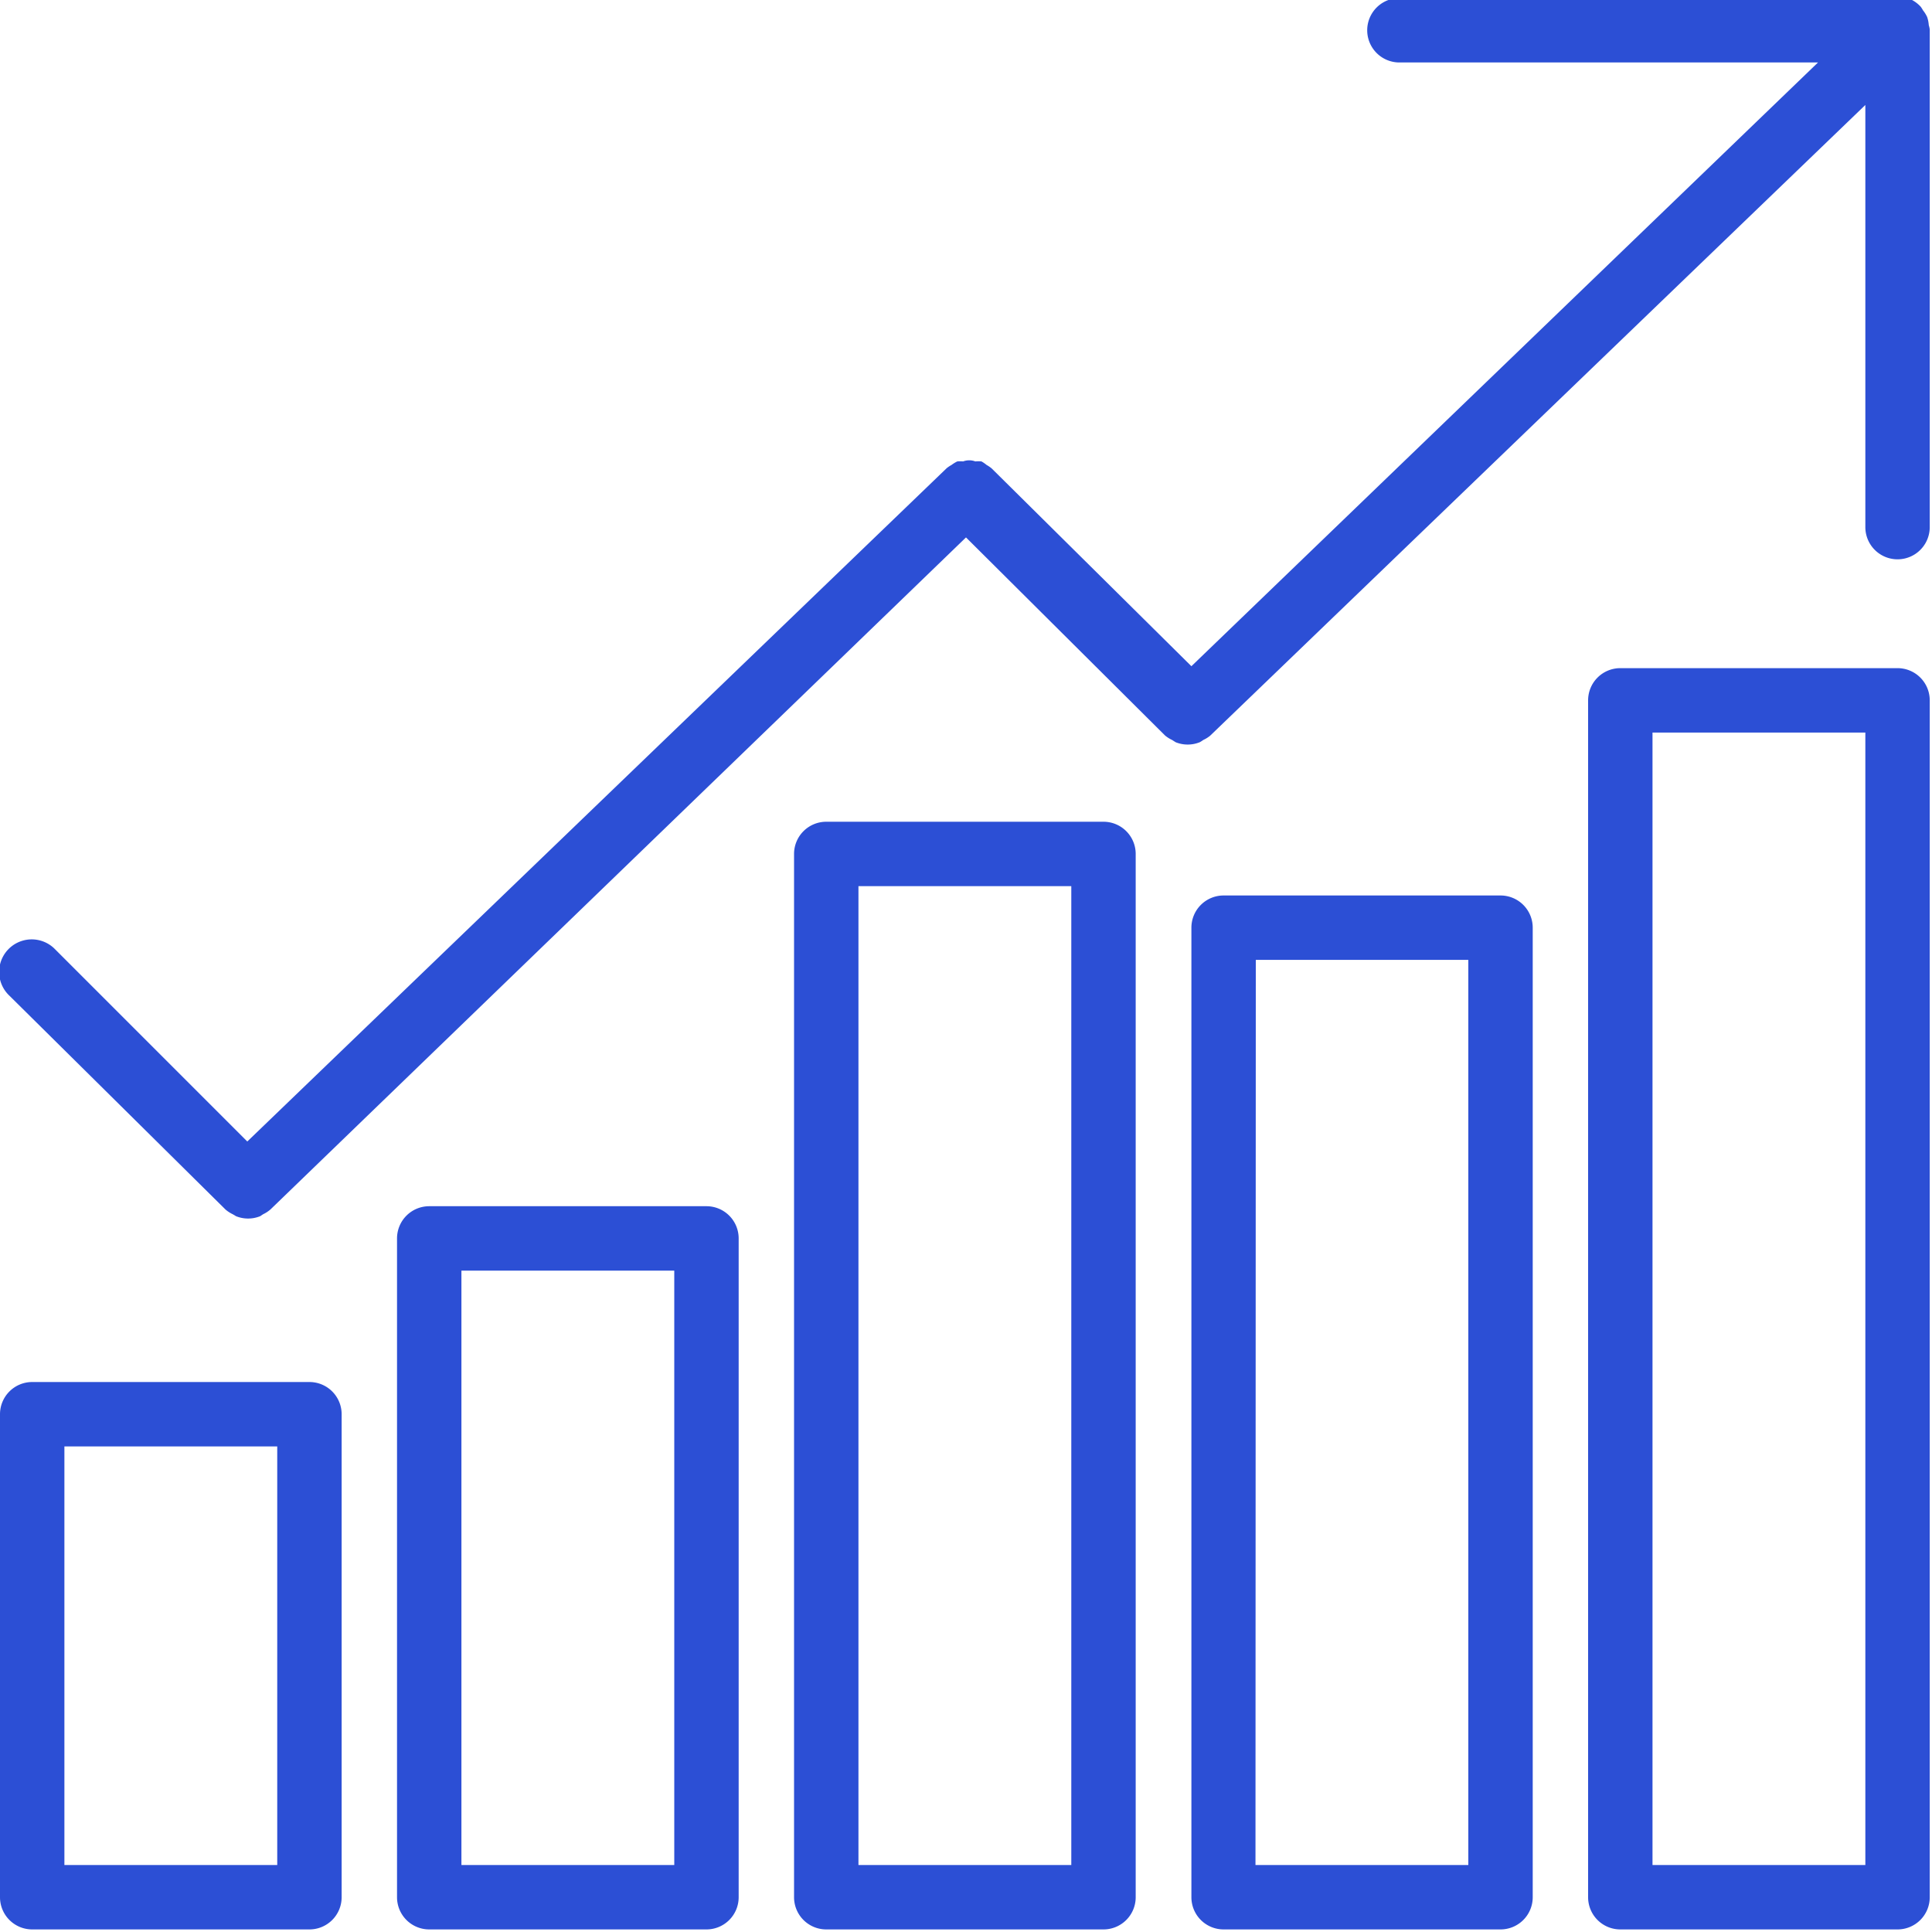
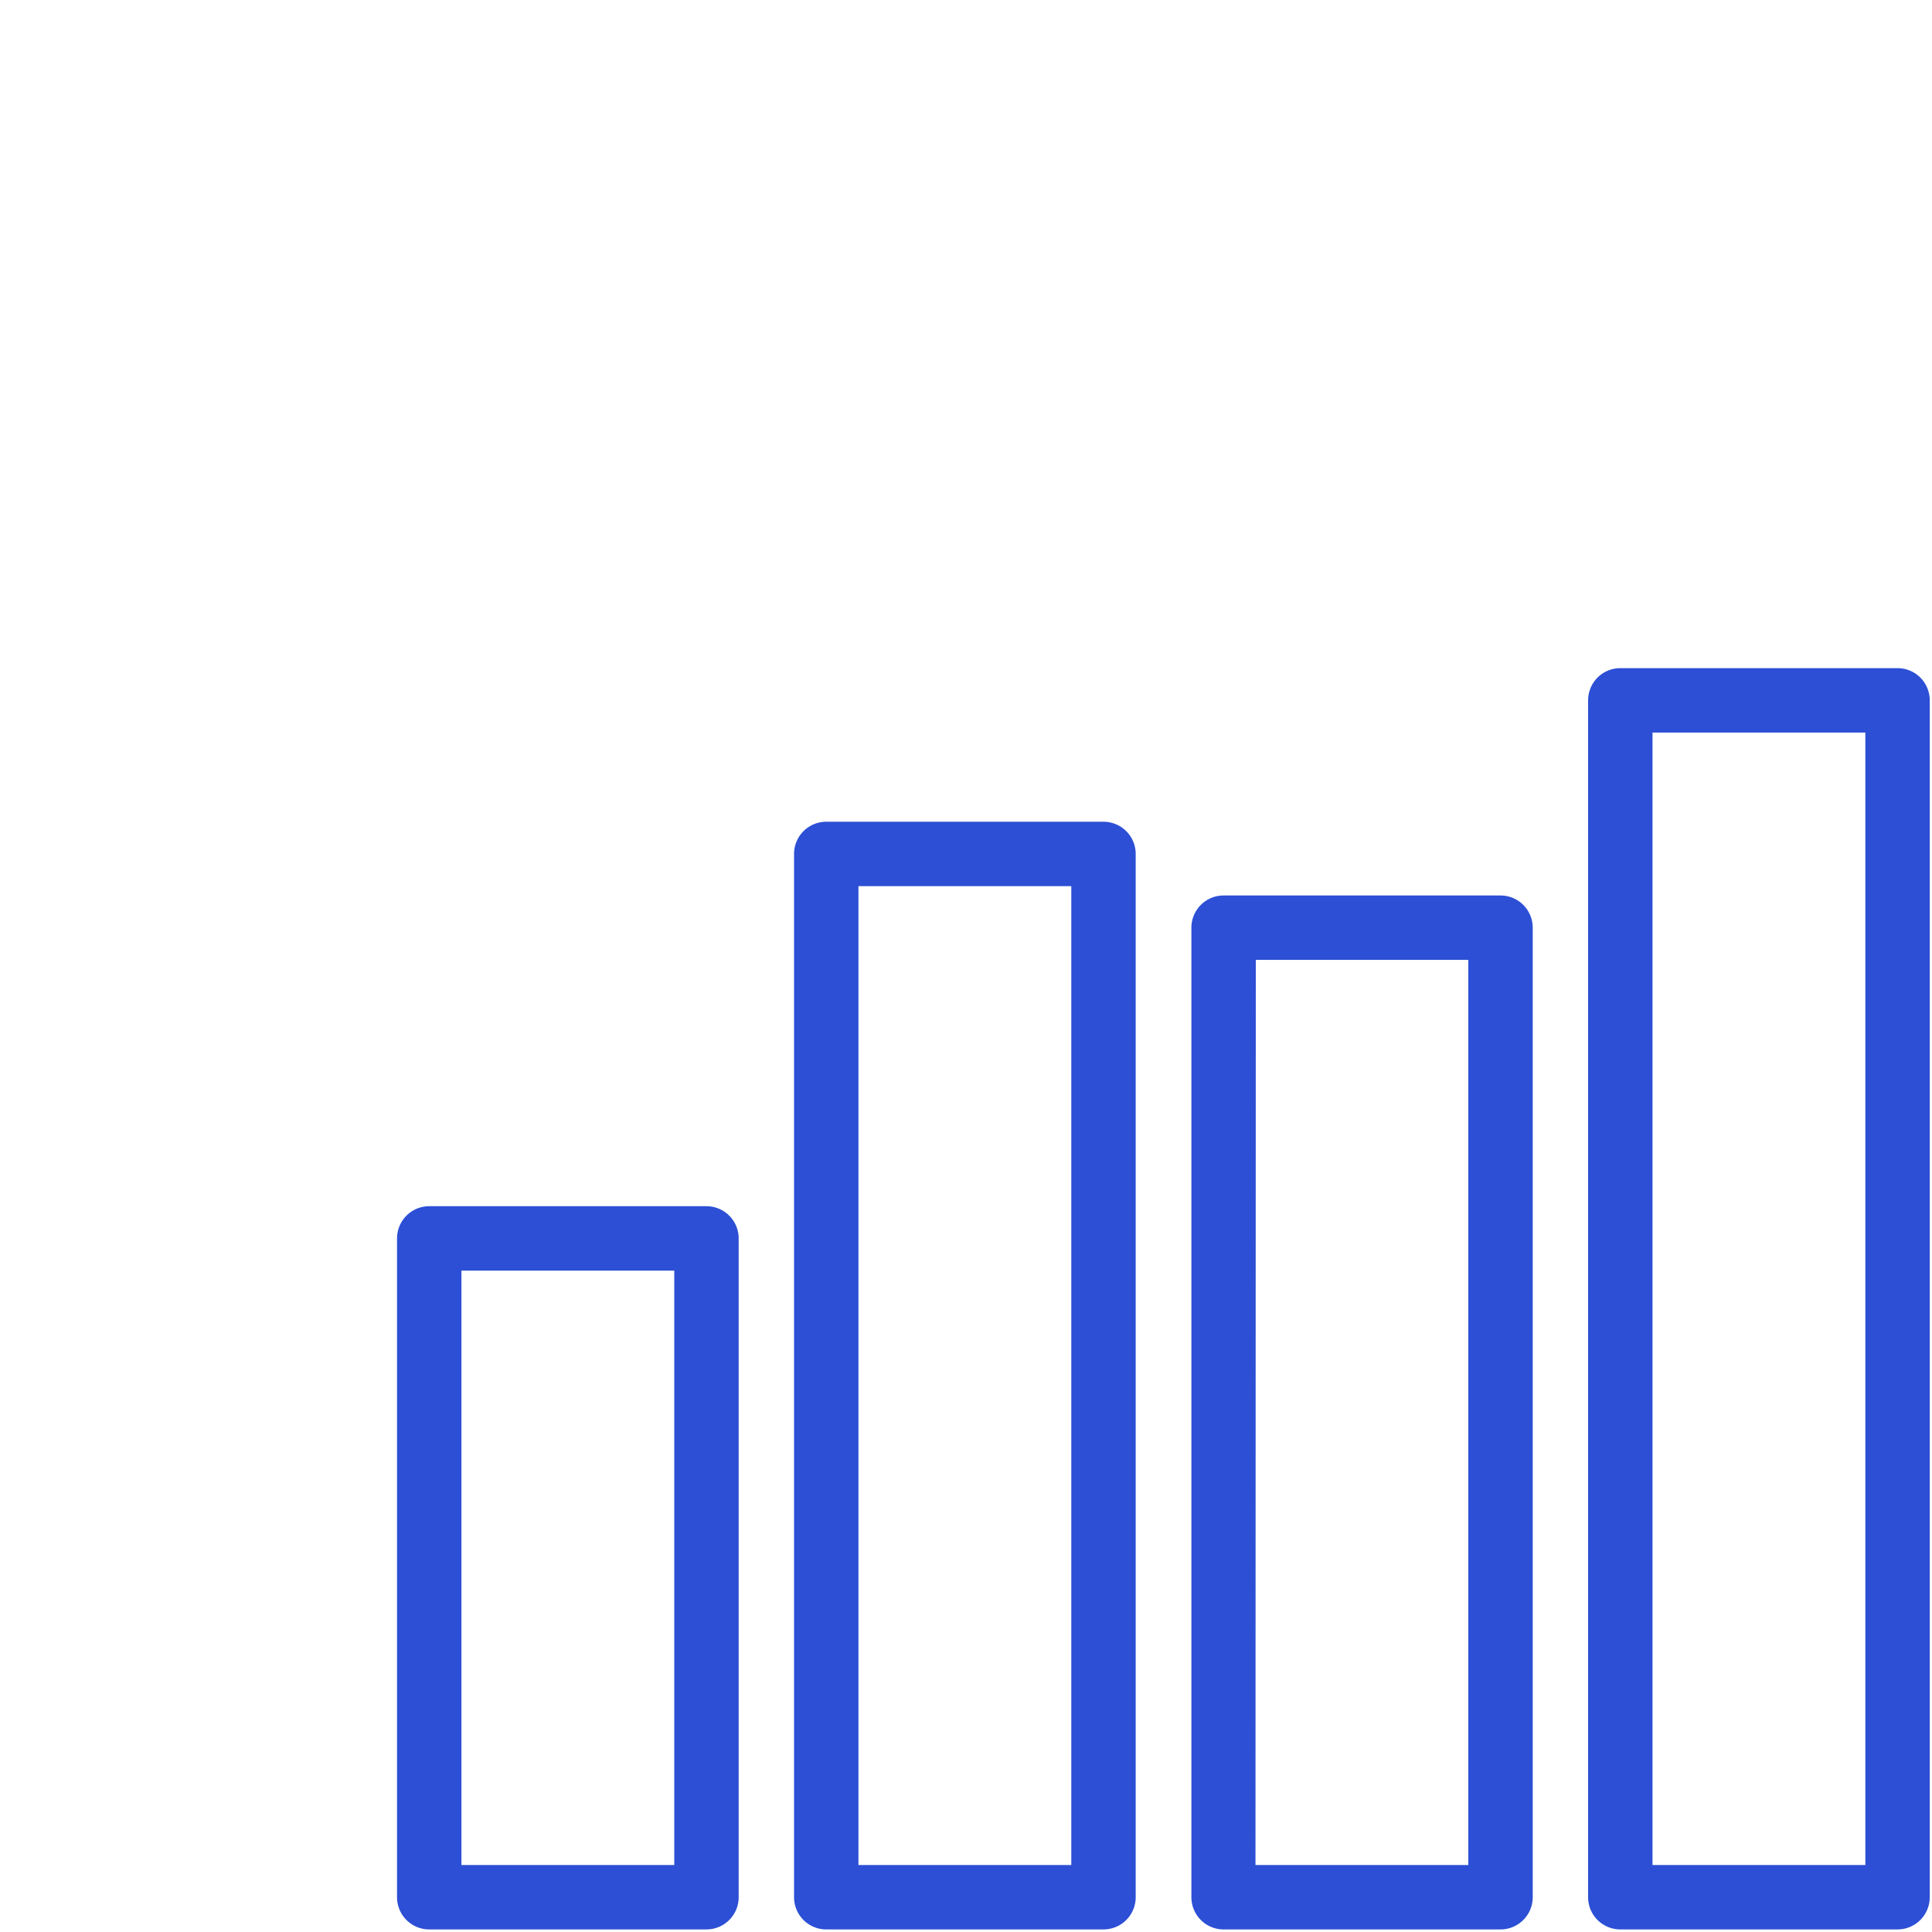
<svg xmlns="http://www.w3.org/2000/svg" id="Laag_1" data-name="Laag 1" viewBox="0 0 60 60">
  <defs>
    <style>.cls-1{fill:#2c4fd5;}</style>
  </defs>
  <title>groeit-gemakkelijk-mee</title>
-   <path class="cls-1" d="M9.61,59.92H1a1,1,0,0,1-1-1v-15a1,1,0,0,1,1-1H9.61a1,1,0,0,1,1,1v15A1,1,0,0,1,9.61,59.92ZM2,57.92H8.61v-13H2Z" />
  <path class="cls-1" d="M21.94,59.92H13.33a1,1,0,0,1-1-1V38.46a1,1,0,0,1,1-1h8.61a1,1,0,0,1,1,1V58.92A1,1,0,0,1,21.94,59.92Zm-7.61-2h6.61V39.46H14.33Z" />
  <path class="cls-1" d="M46.6,59.92H38a1,1,0,0,1-1-1V28.81a1,1,0,0,1,1-1H46.6a1,1,0,0,1,1,1v30.1A1,1,0,0,1,46.6,59.92Zm-7.61-2H45.6V29.81H39Z" />
  <path class="cls-1" d="M34.27,59.92H25.66a1,1,0,0,1-1-1V26.52a1,1,0,0,1,1-1h8.61a1,1,0,0,1,1,1V58.92A1,1,0,0,1,34.27,59.92Zm-7.61-2h6.61V27.52H26.66Z" />
  <path class="cls-1" d="M58.93,59.92H50.32a1,1,0,0,1-1-1V21.75a1,1,0,0,1,1-1h8.61a1,1,0,0,1,1,1V58.92A1,1,0,0,1,58.93,59.92Zm-7.61-2h6.61V22.75H51.32Z" />
-   <path class="cls-1" d="M59.9.78a1,1,0,0,0-.05-.25,1,1,0,0,0-.13-.21.94.94,0,0,0-.07-.11h0A1,1,0,0,0,59.38,0l-.06,0h-.06a1,1,0,0,0-.32-.06H43.46a1,1,0,0,0,0,2h13L37,20.69,30.8,14.55a1,1,0,0,0-.16-.11,1,1,0,0,0-.16-.11,1,1,0,0,0-.19,0,.54.54,0,0,0-.38,0,1,1,0,0,0-.18,0,1,1,0,0,0-.18.11,1,1,0,0,0-.15.1L7.68,35.45l-6-6A1,1,0,0,0,.29,30.92L7,37.56a1,1,0,0,0,.23.15l.1.06a1,1,0,0,0,.75,0l.09-.06a1,1,0,0,0,.23-.15L30,16.69l6.18,6.15a1,1,0,0,0,.22.14l.11.07a1,1,0,0,0,.75,0,1,1,0,0,0,.11-.07,1,1,0,0,0,.21-.13L57.93,3.26V16.37a1,1,0,1,0,2,0V.91A.94.94,0,0,0,59.9.78Z" />
</svg>